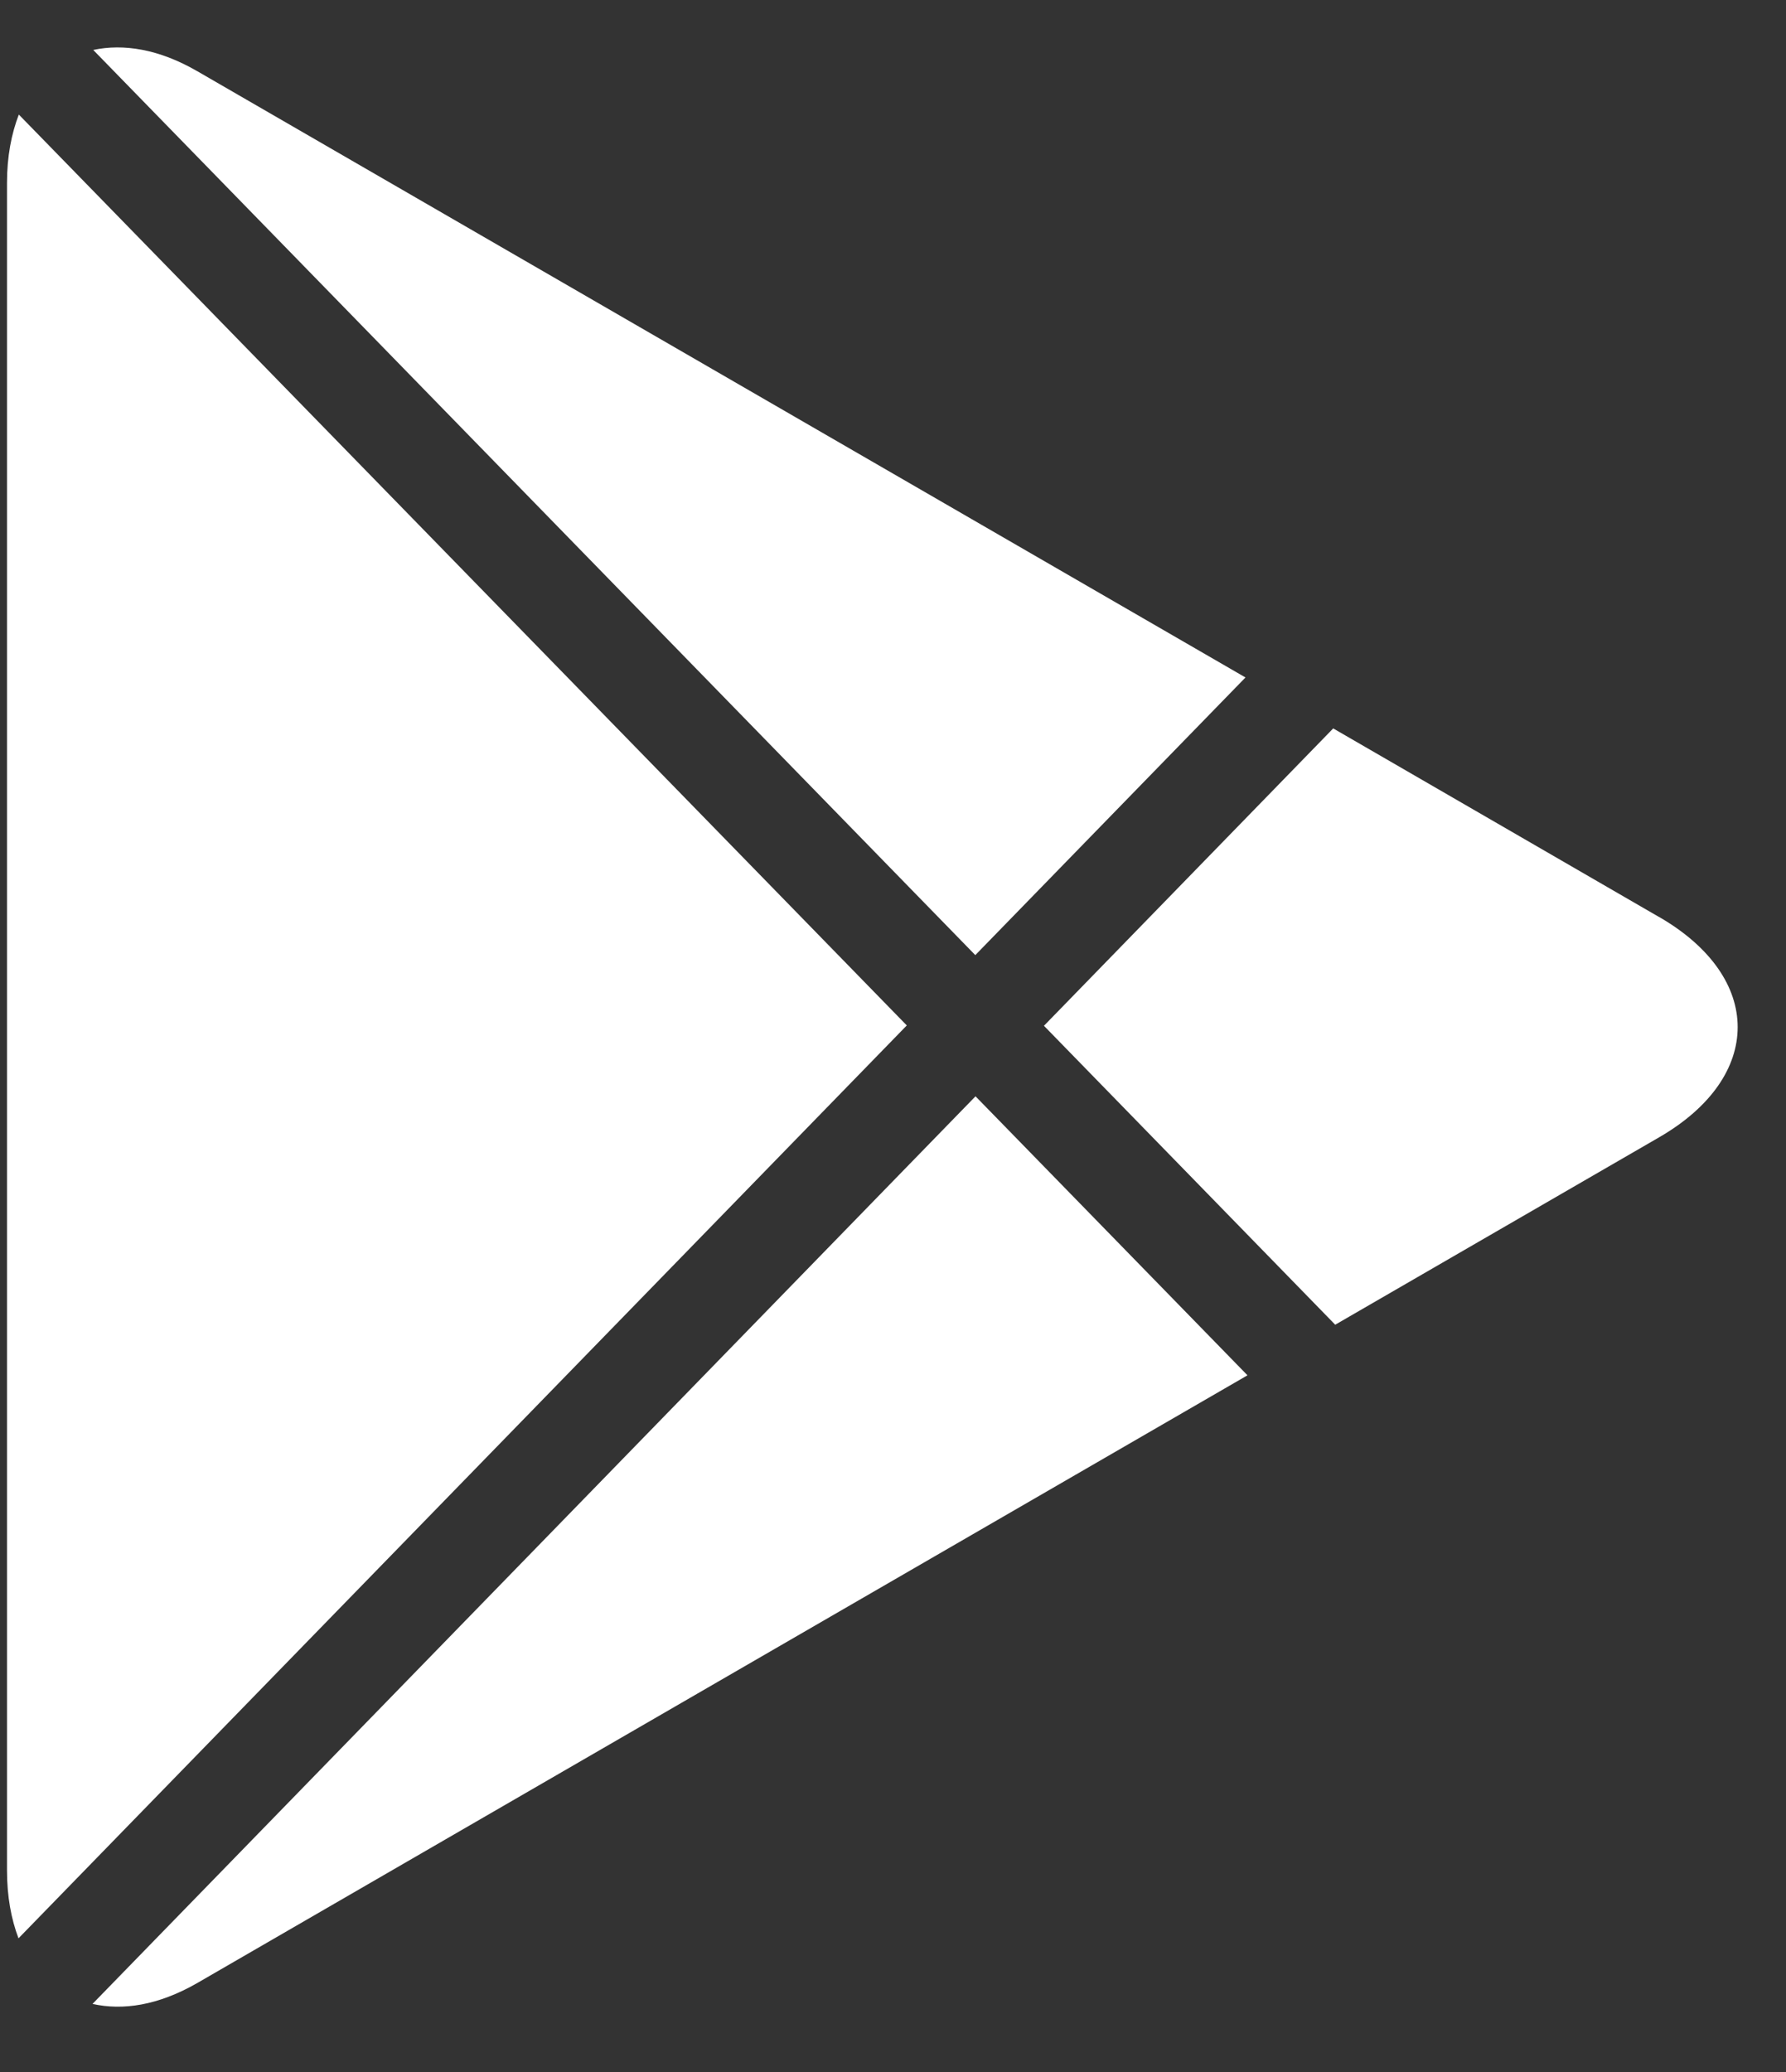
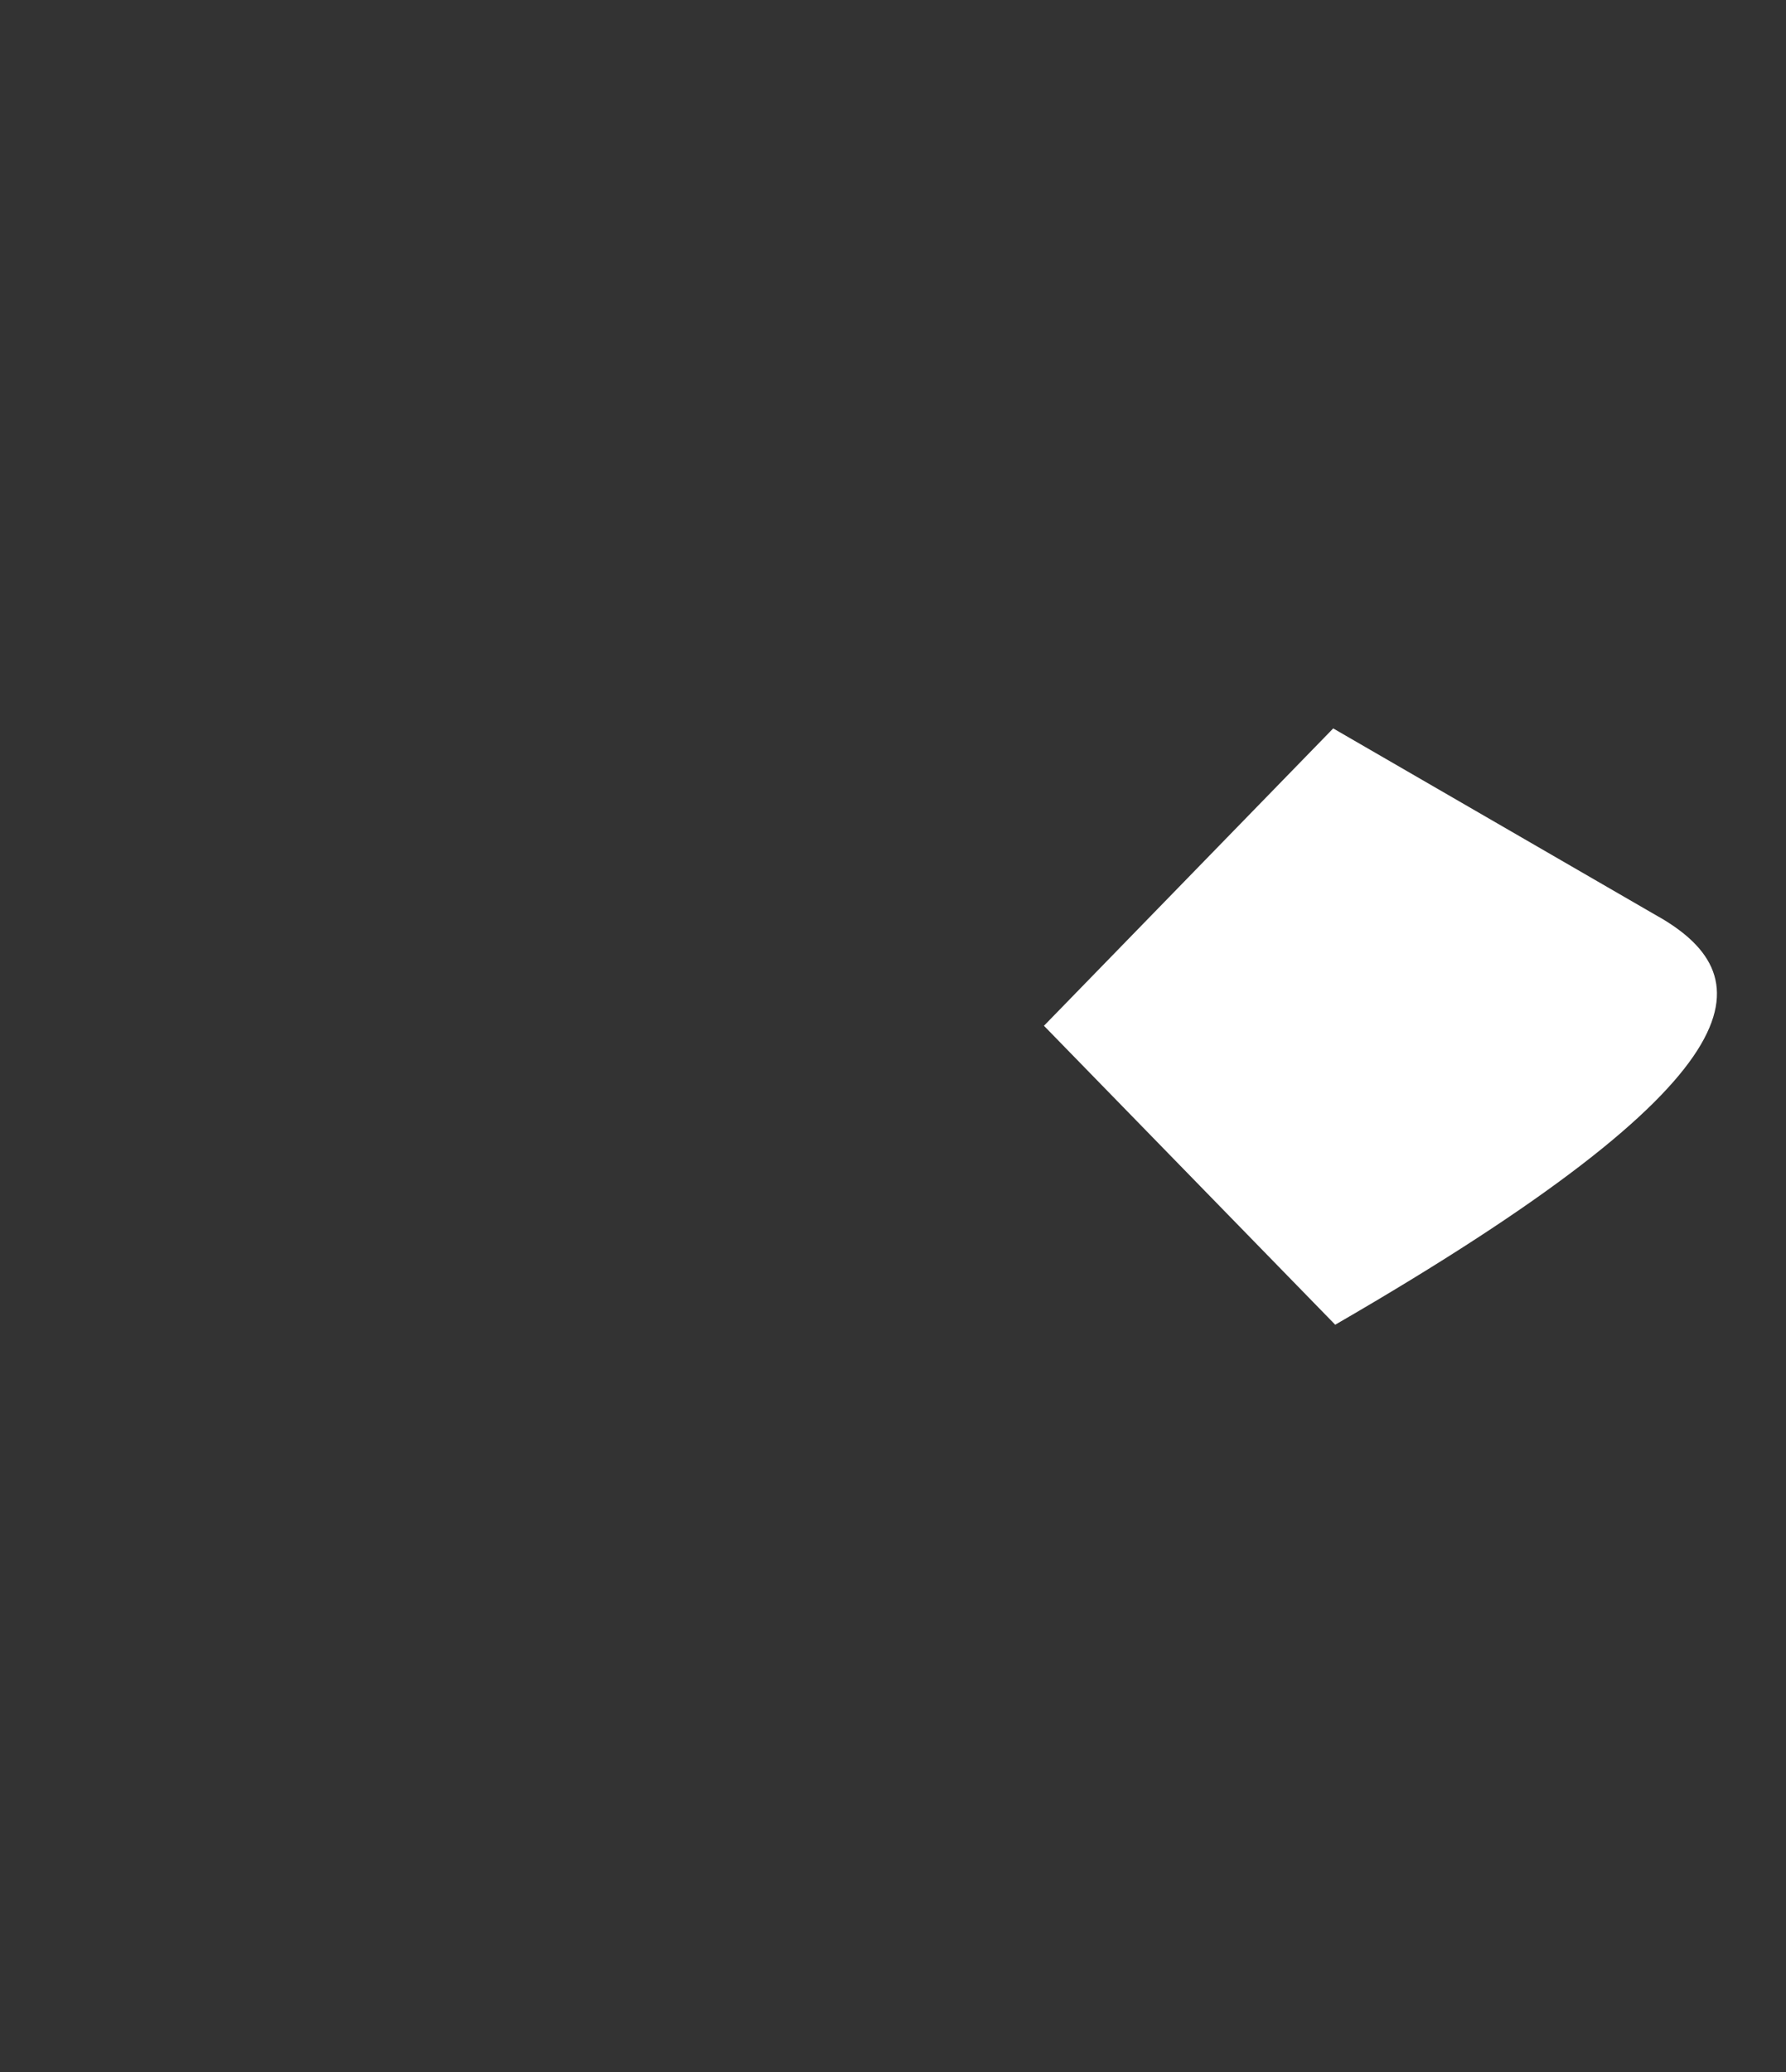
<svg xmlns="http://www.w3.org/2000/svg" width="25" height="29" viewBox="0 0 25 29" fill="none">
  <rect x="0" y="0" width="25" height="29" fill="#333333" stroke="none" />
-   <path d="M13.653 13.367L17.434 9.482L2.764 0.998C2.22 0.683 1.725 0.61 1.305 0.699L13.653 13.369V13.367Z" fill="#ffffff" />
-   <path d="M0.264 1.602C0.159 1.875 0.098 2.192 0.098 2.561V26.177C0.098 26.546 0.157 26.859 0.259 27.129L12.693 14.352L0.262 1.602H0.264Z" fill="#ffffff" />
-   <path d="M13.655 15.344L1.295 28.047C1.717 28.142 2.215 28.07 2.766 27.752L17.462 19.249L13.655 15.344Z" fill="#ffffff" />
-   <path d="M23.224 12.835L18.662 10.195L14.613 14.357L18.69 18.541L23.224 15.918C24.69 15.07 24.69 13.682 23.224 12.834" fill="#ffffff" />
+   <path d="M23.224 12.835L18.662 10.195L14.613 14.357L18.69 18.541C24.69 15.07 24.69 13.682 23.224 12.834" fill="#ffffff" />
</svg>